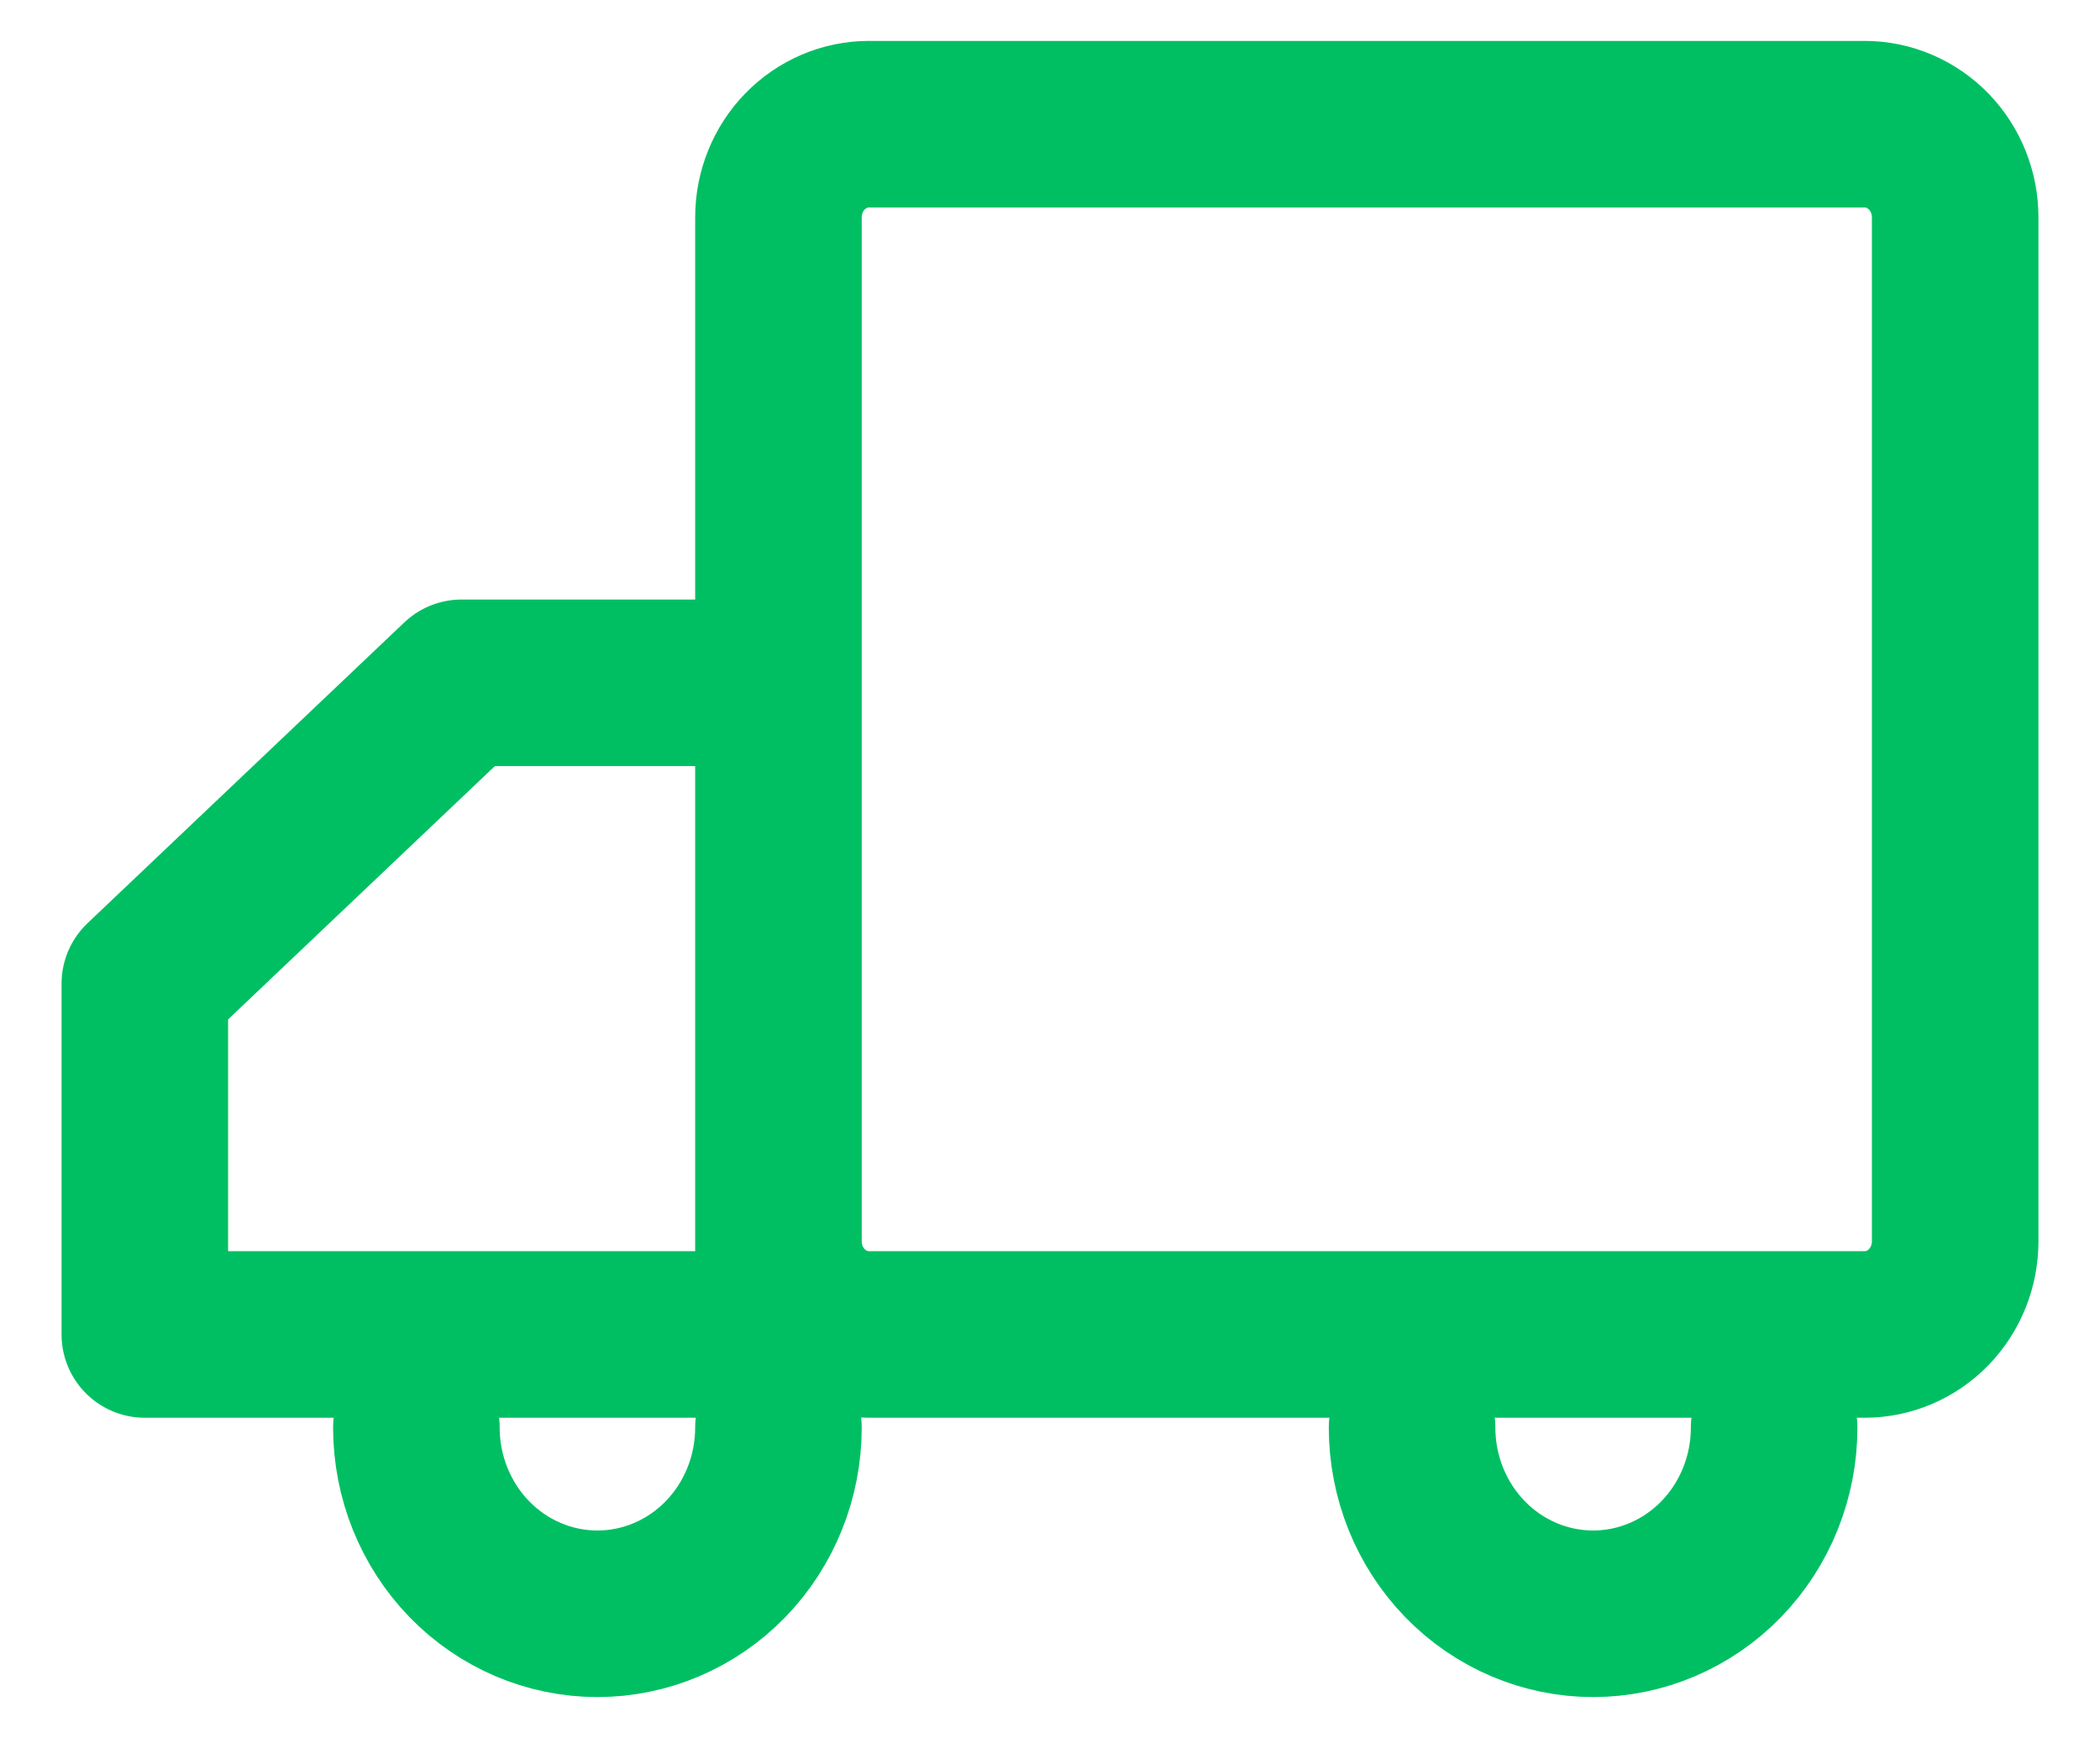
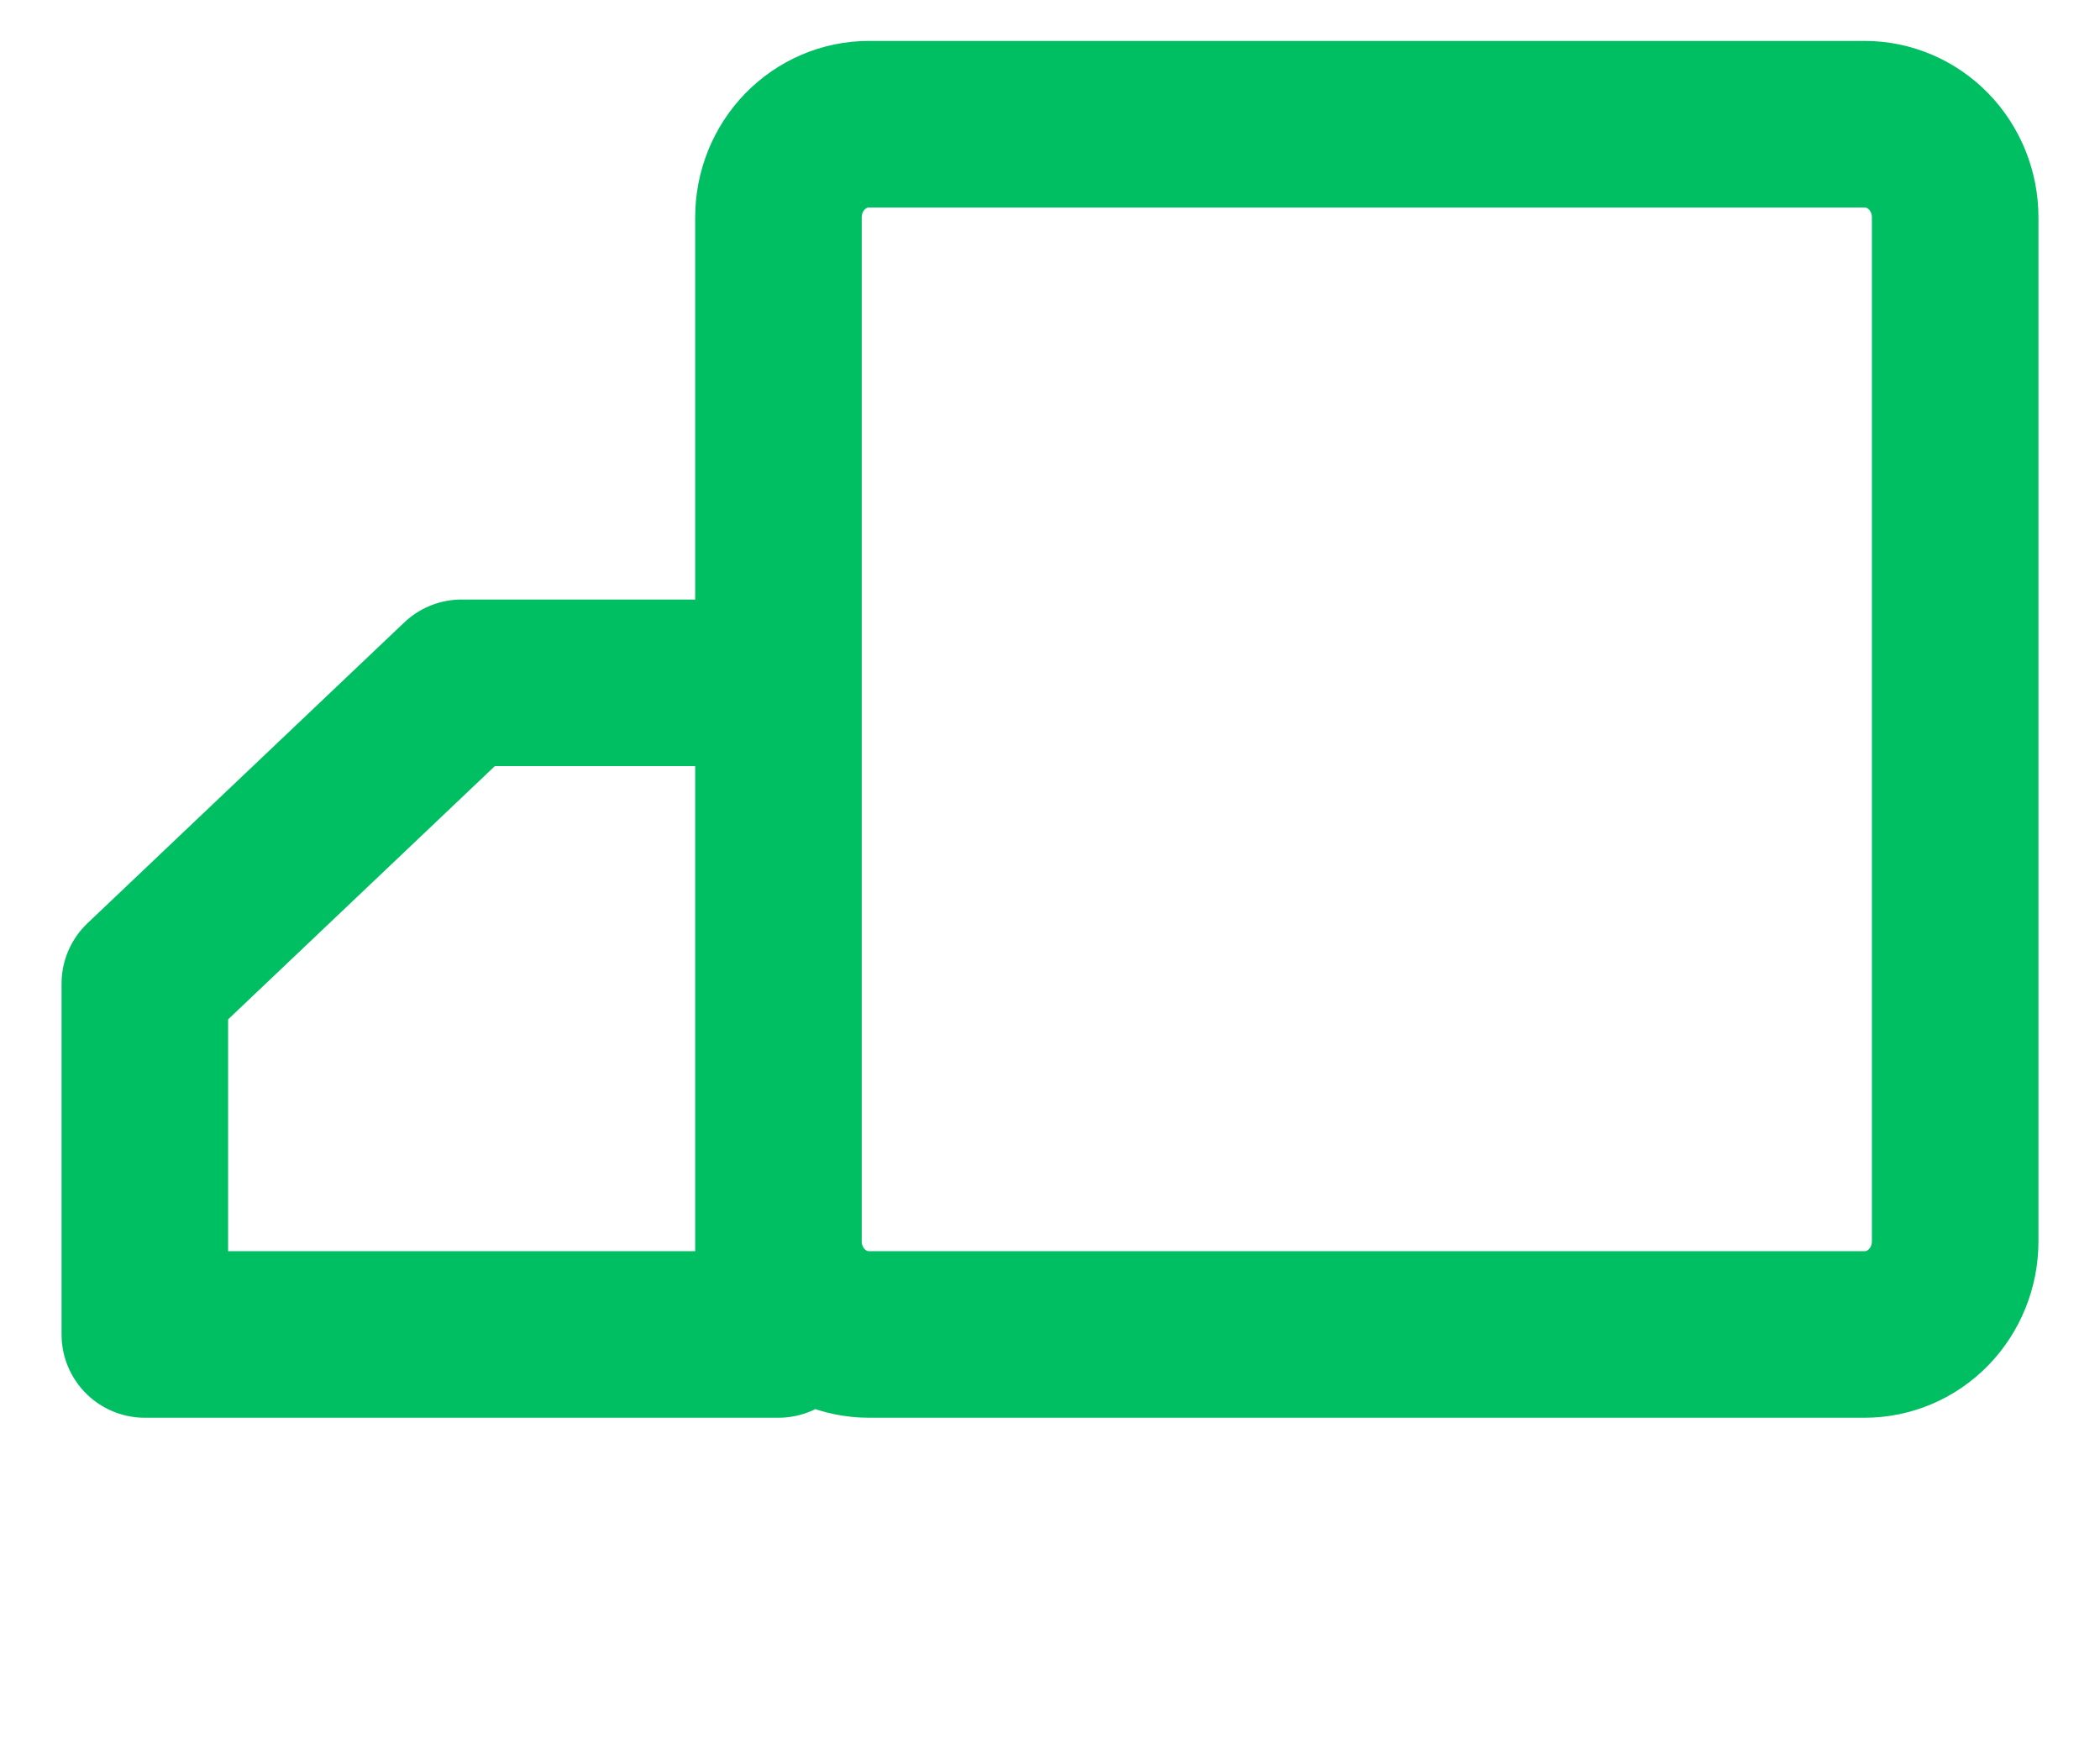
<svg xmlns="http://www.w3.org/2000/svg" width="29" height="24" viewBox="0 0 29 24" fill="none">
  <path d="M25.75 1.715H12C11.668 1.715 11.351 1.851 11.116 2.092C10.882 2.333 10.75 2.66 10.75 3.001V17.142C10.75 17.483 10.882 17.81 11.116 18.051C11.351 18.293 11.668 18.428 12 18.428H25.75C26.081 18.428 26.399 18.293 26.634 18.051C26.868 17.81 27 17.483 27 17.142V3.001C27 2.66 26.868 2.333 26.634 2.092C26.399 1.851 26.081 1.715 25.75 1.715ZM2 18.428H10.75V9.429H6.375L2 13.583V18.428Z" stroke="#00BF63" stroke-width="2.3" stroke-linejoin="round" />
-   <path d="M10.75 19.713C10.75 20.395 10.487 21.049 10.018 21.532C9.549 22.014 8.913 22.285 8.25 22.285C7.587 22.285 6.951 22.014 6.482 21.532C6.013 21.049 5.75 20.395 5.75 19.713M24.5 19.713C24.5 20.395 24.237 21.049 23.768 21.532C23.299 22.014 22.663 22.285 22 22.285C21.337 22.285 20.701 22.014 20.232 21.532C19.763 21.049 19.5 20.395 19.5 19.713" stroke="#00BF63" stroke-width="2.3" stroke-linecap="round" stroke-linejoin="round" />
</svg>